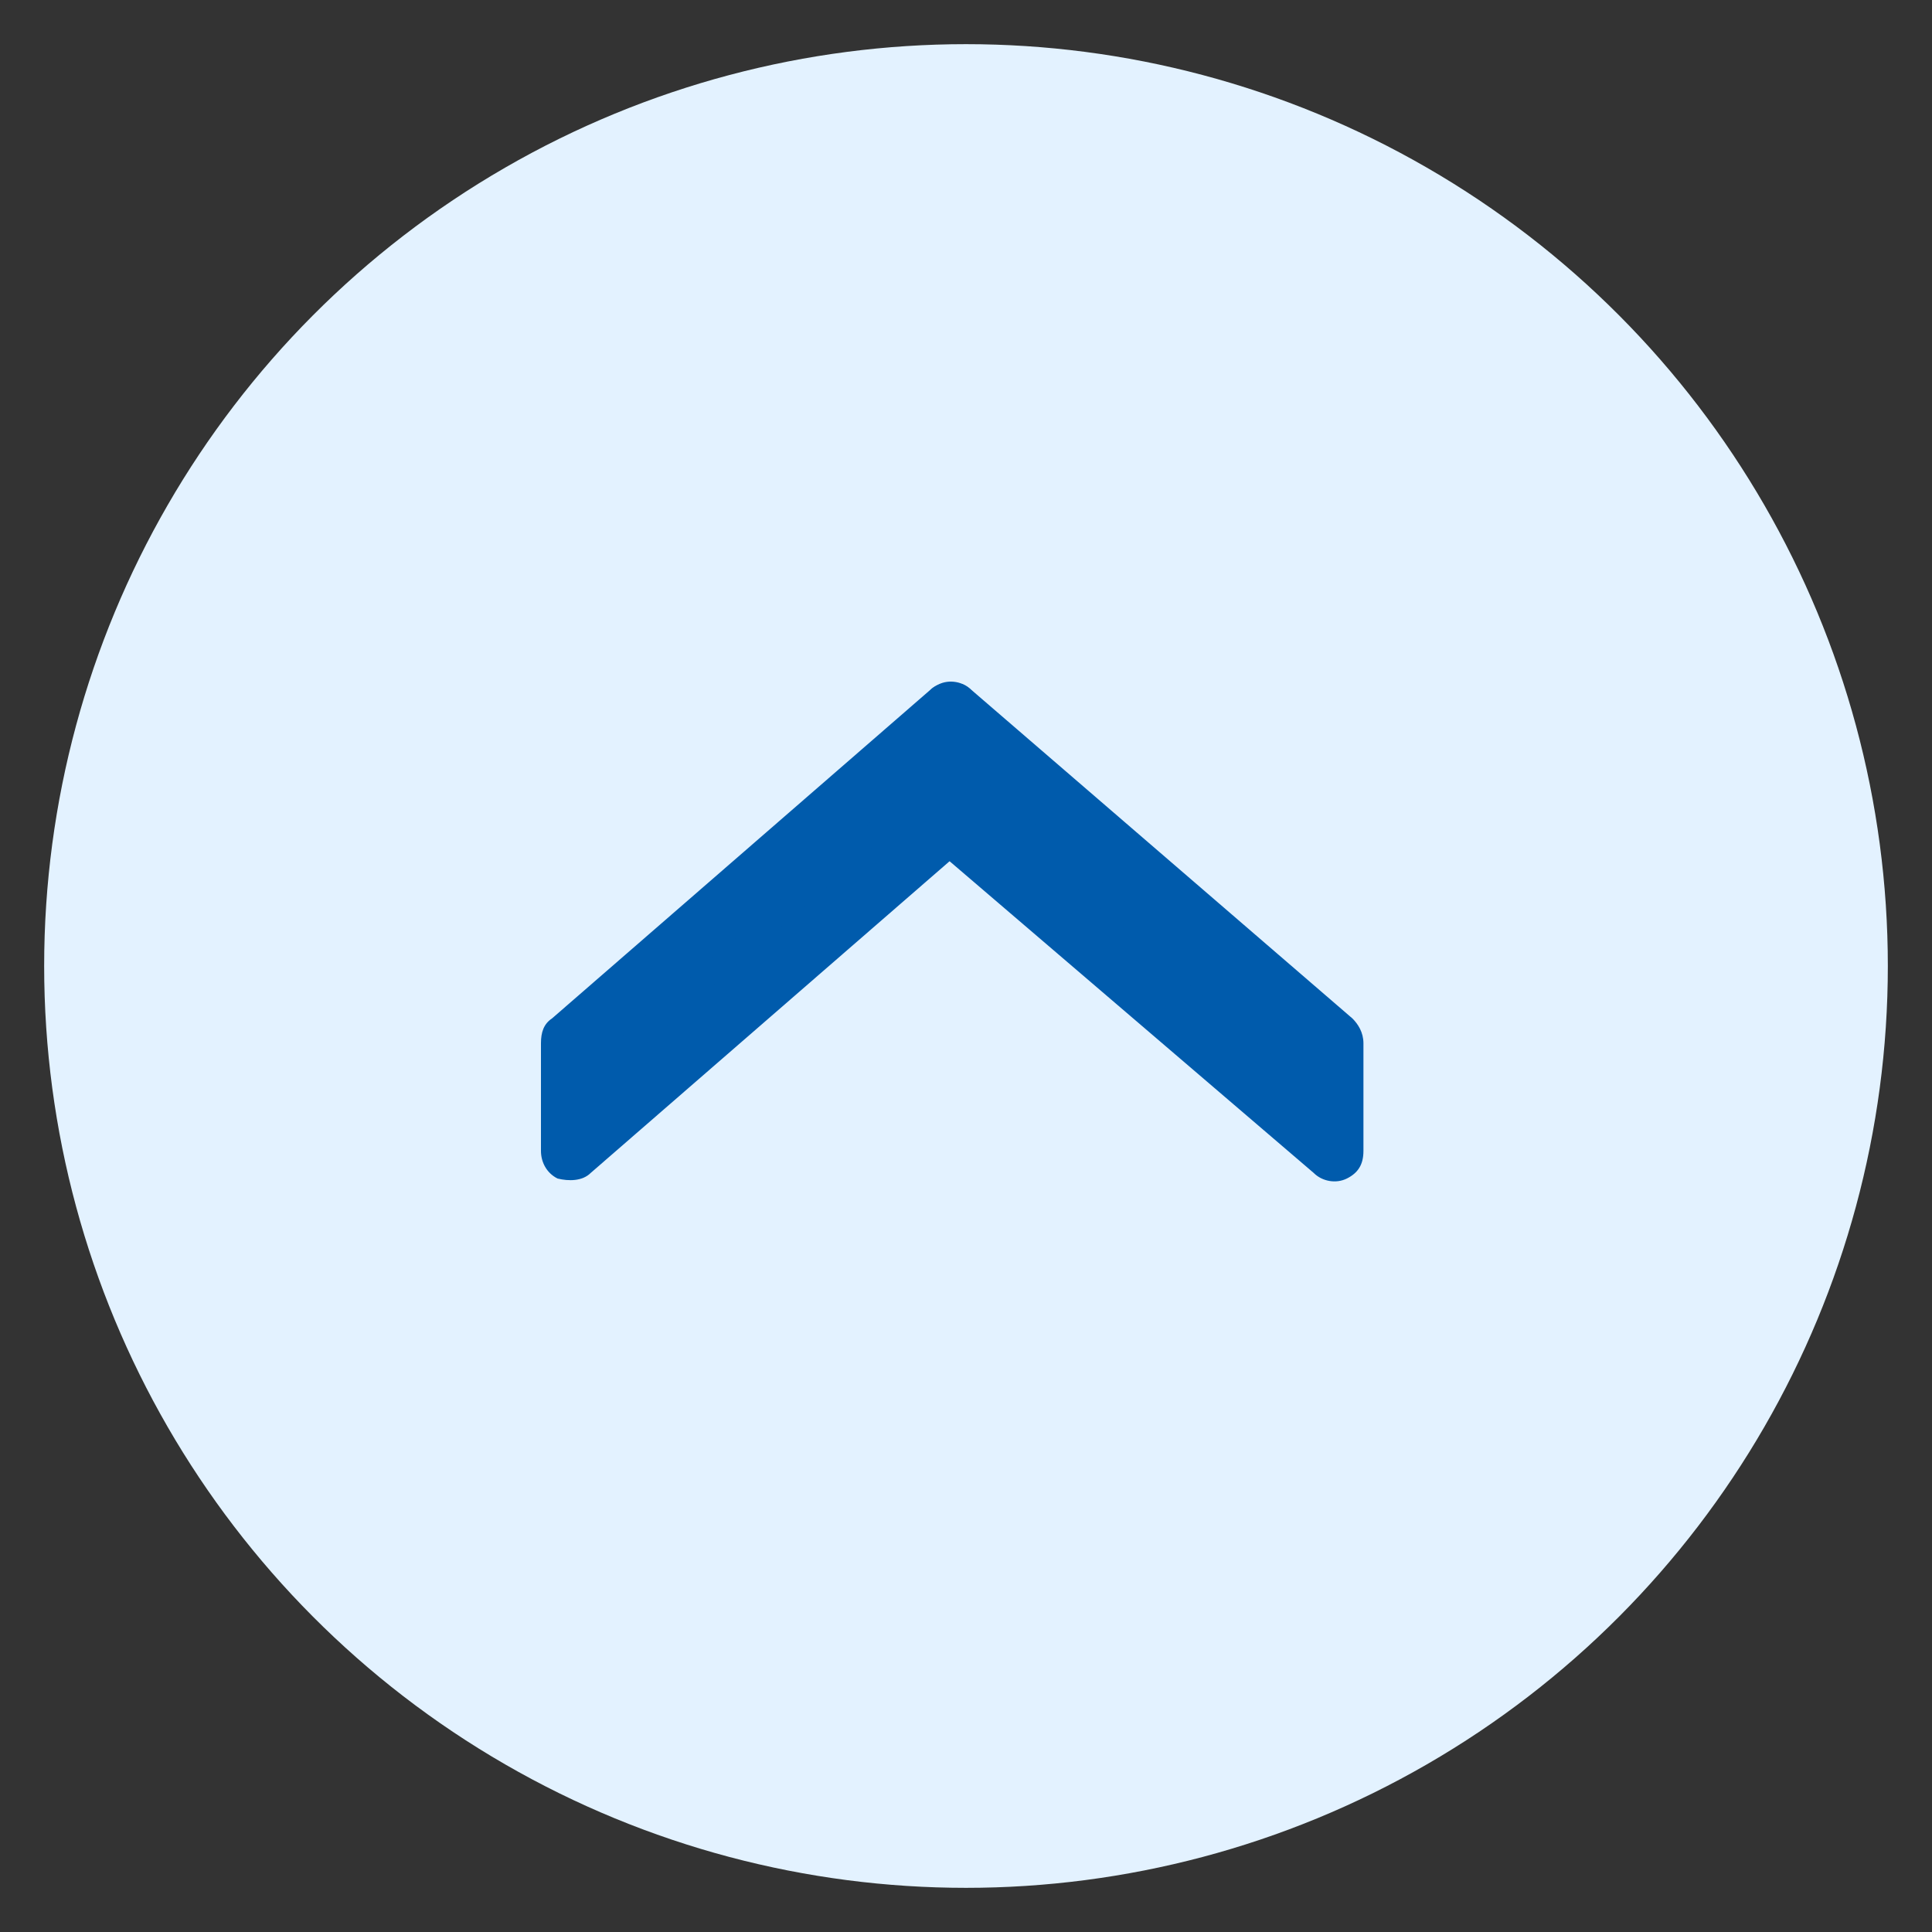
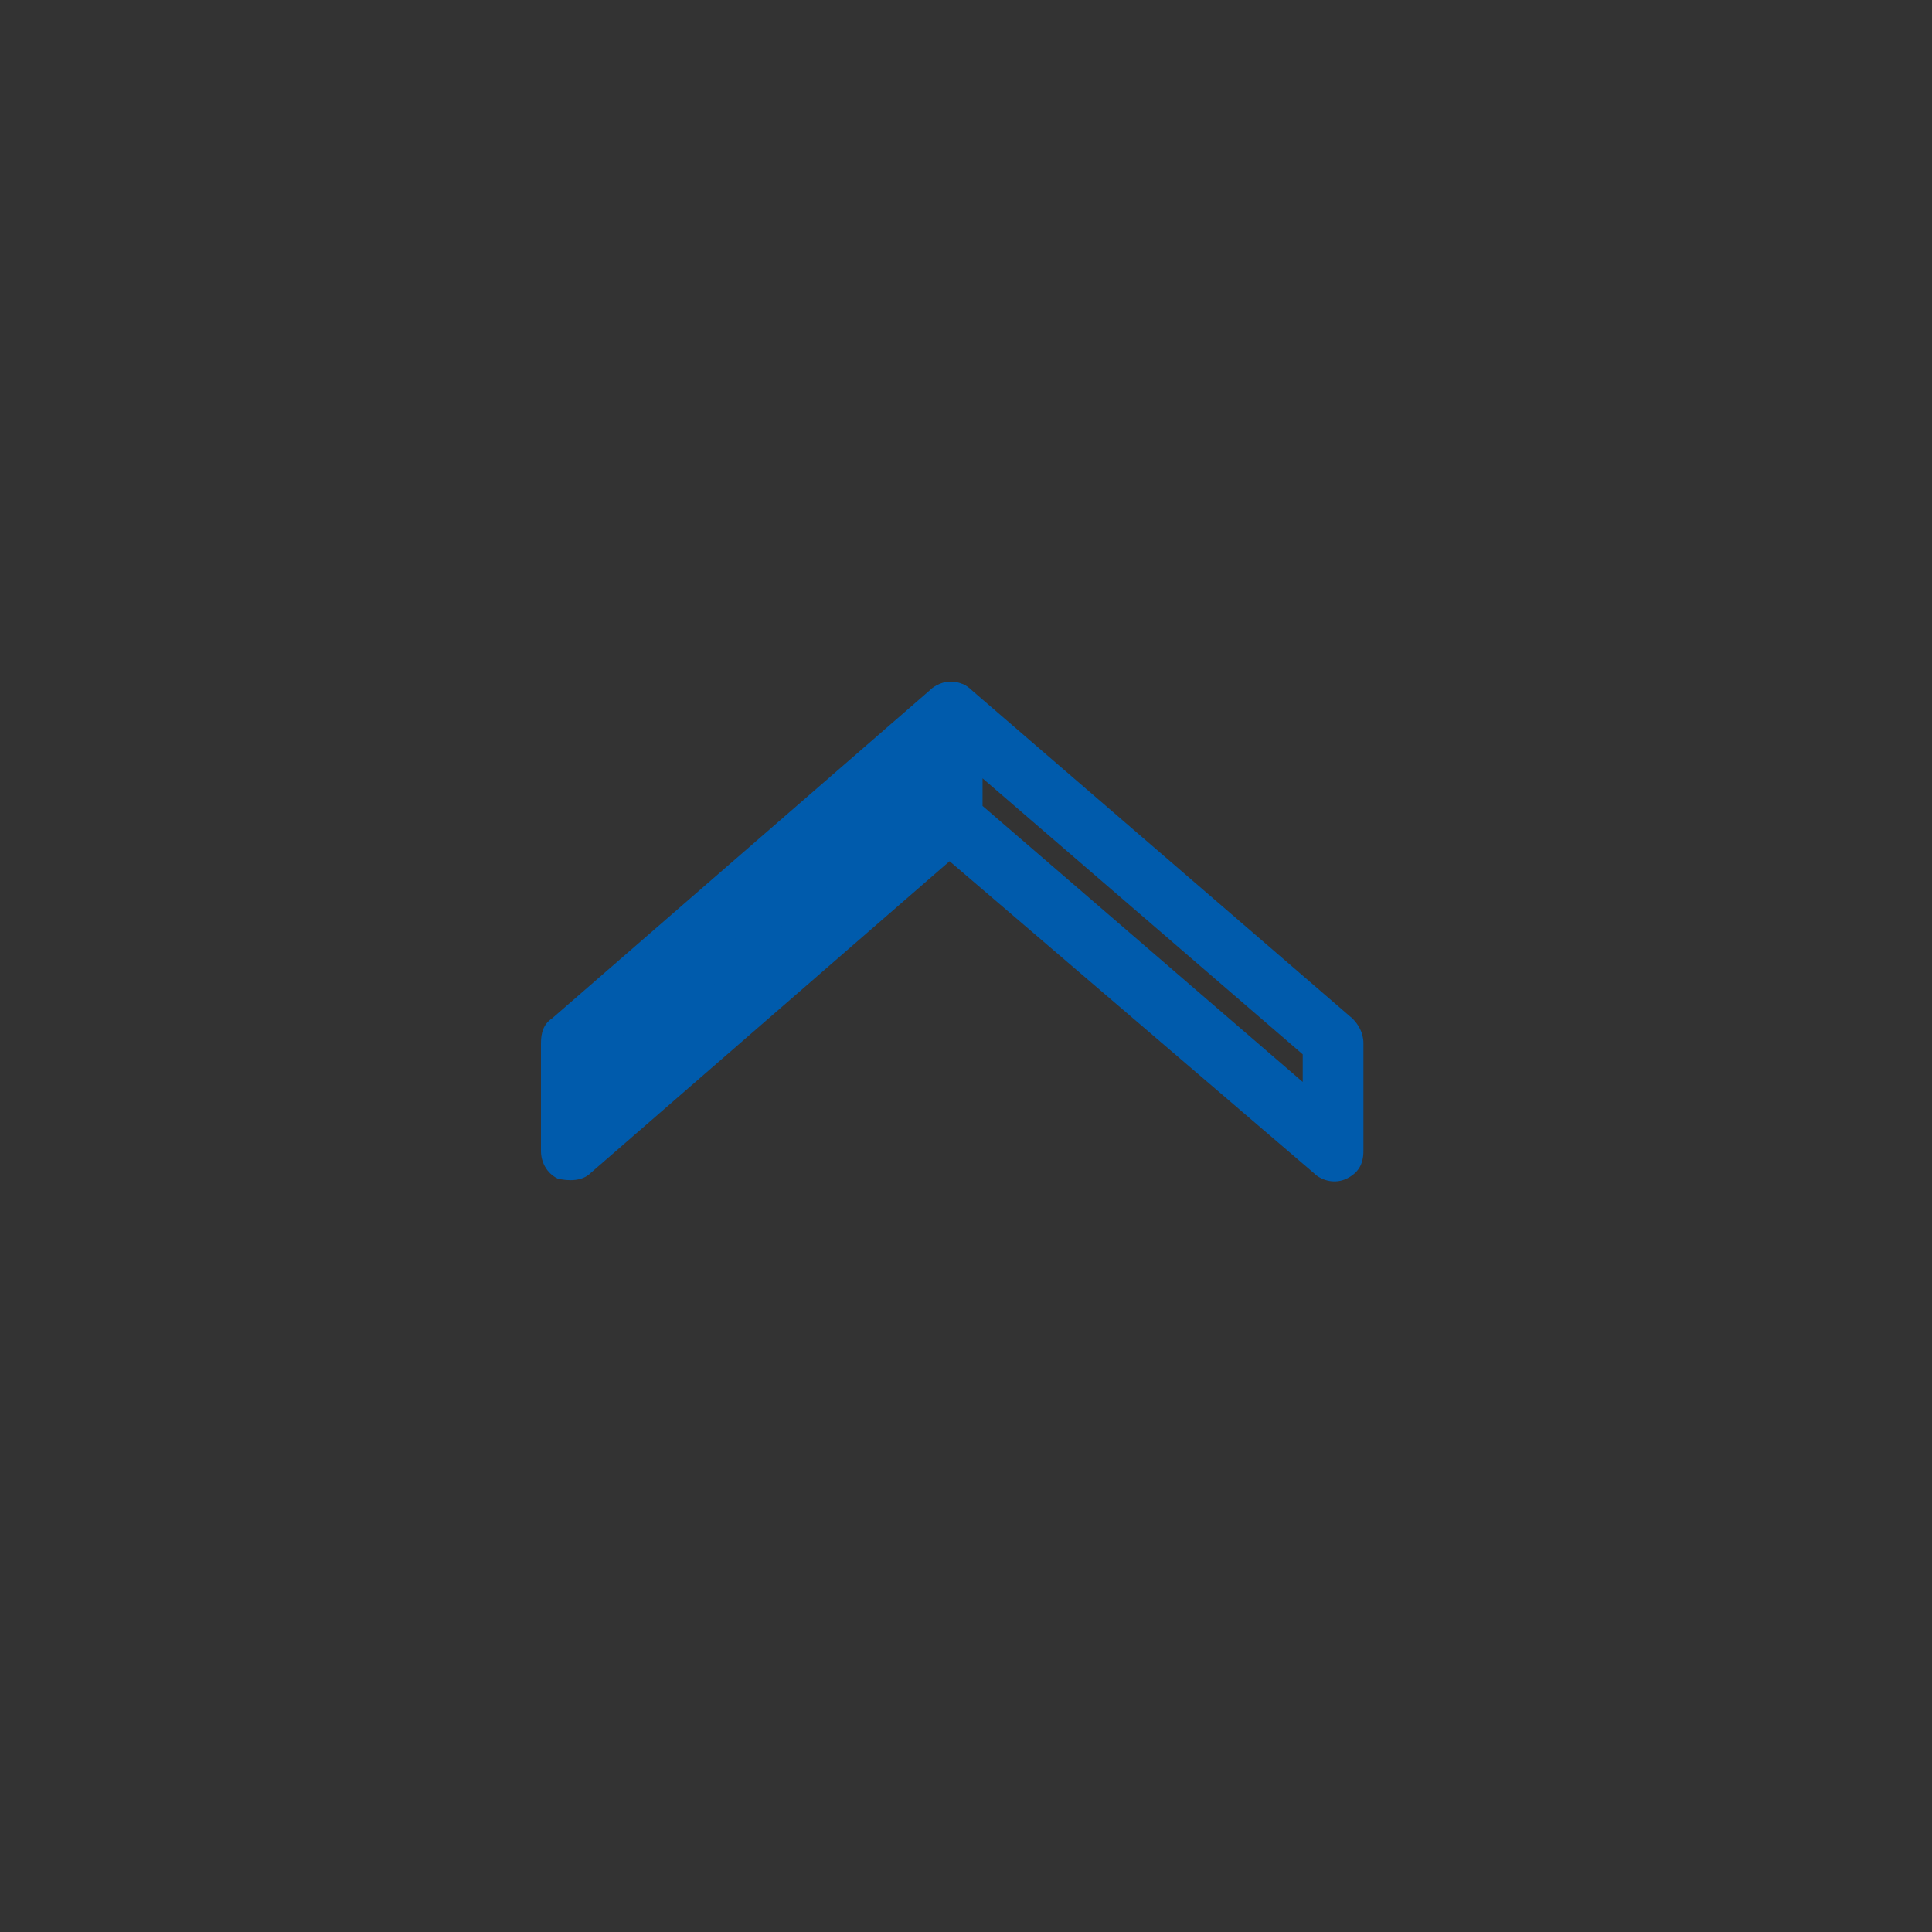
<svg xmlns="http://www.w3.org/2000/svg" version="1.1" id="レイヤー_1" x="0" y="0" viewBox="0 0 70 70" style="enable-background:new 0 0 70 70" xml:space="preserve">
  <rect x="0" y="0" width="70" height="70" fill="#333333" stroke="none" />
  <style>.st1{fill:#005bac}</style>
-   <circle cx="35" cy="35" r="33.4" style="fill:#e3f2ff" />
-   <path class="st1" d="M48.3 37.7v3.9L34.5 29.7v-3.9z" />
  <path class="st1" d="M34 24.8c.4-.2.9-.1 1.2.2L49 36.9c.2.2.4.5.4.9v3.9c0 .5-.2.8-.6 1s-.9.1-1.2-.2L33.7 30.6c-.2-.2-.4-.5-.4-.9v-3.9c.1-.4.3-.8.7-1zm13.2 14.4v-1l-11.6-10v1l11.6 10z" />
-   <path class="st1" d="M20.7 37.7v3.9l13.8-11.9v-3.9z" />
+   <path class="st1" d="M20.7 37.7v3.9l13.8-11.9v-3.9" />
  <path class="st1" d="M20 36.9 33.7 25c.3-.3.8-.3 1.2-.2.4.2.6.6.6 1v3.9c0 .3-.1.6-.4.9L21.4 42.5c-.3.3-.8.3-1.2.2-.4-.2-.6-.6-.6-1v-3.9c0-.4.1-.7.4-.9zm13.4-7.7v-1l-11.6 10v1l11.6-10z" />
</svg>